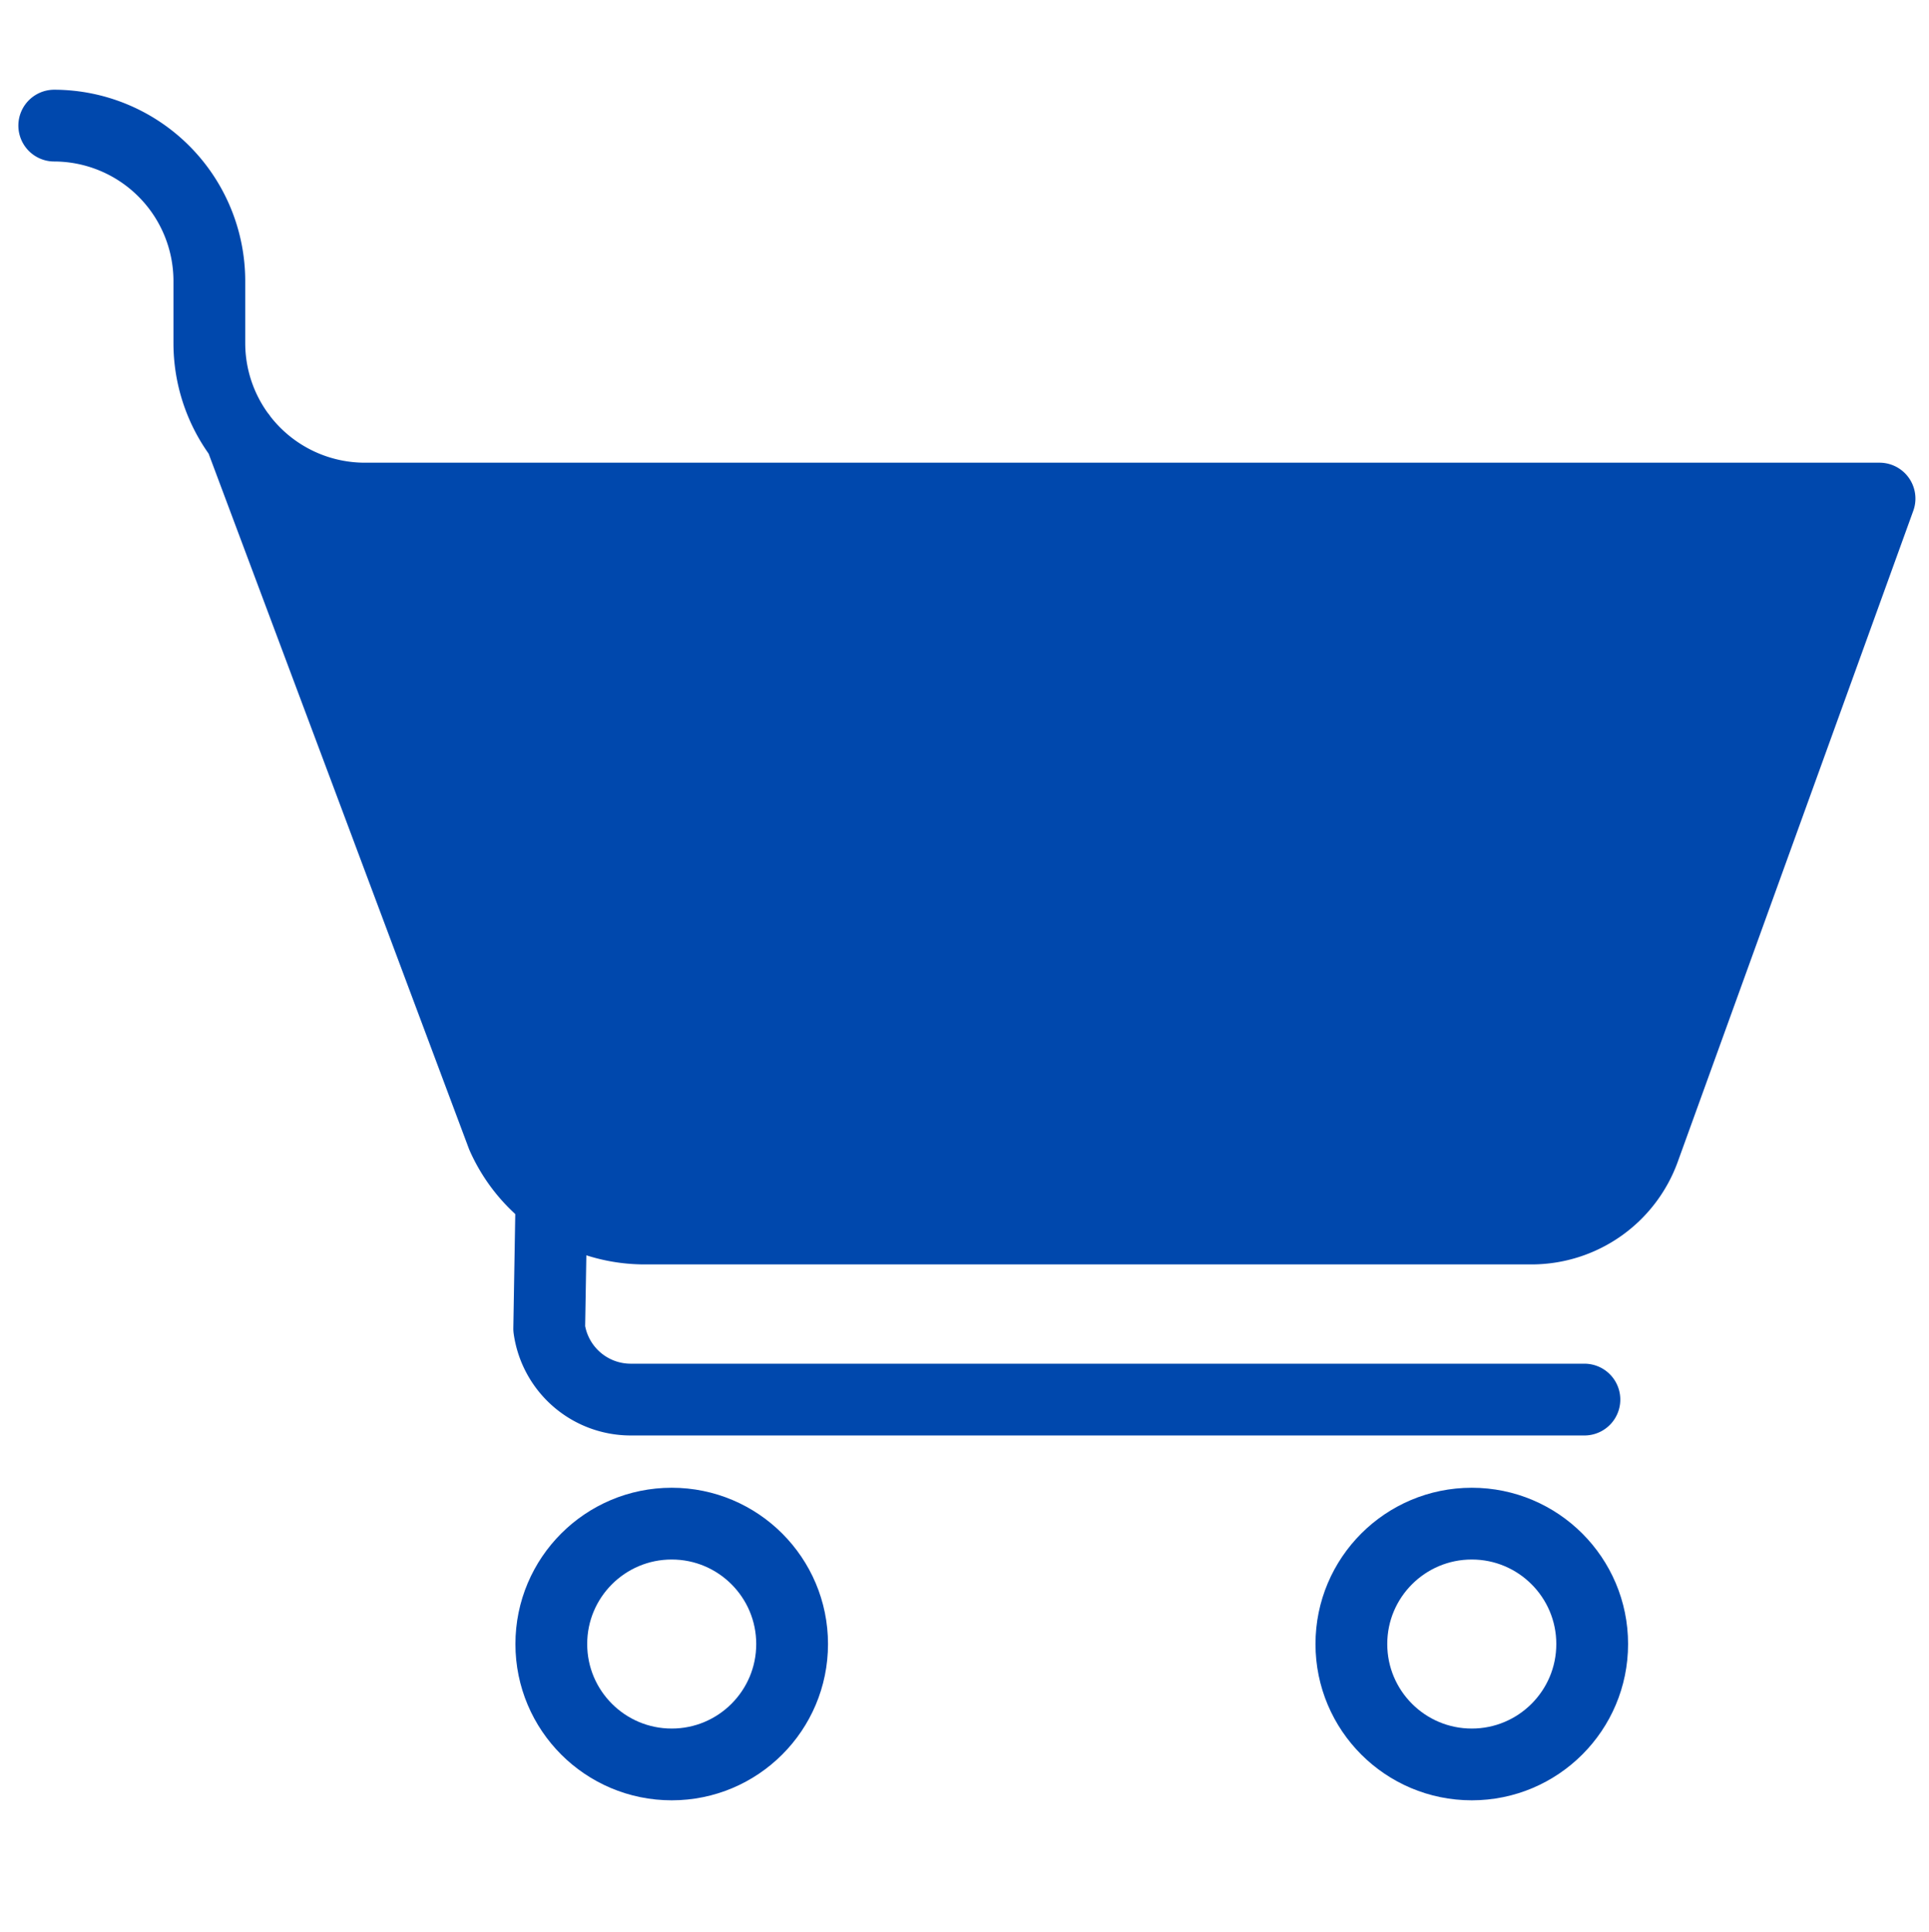
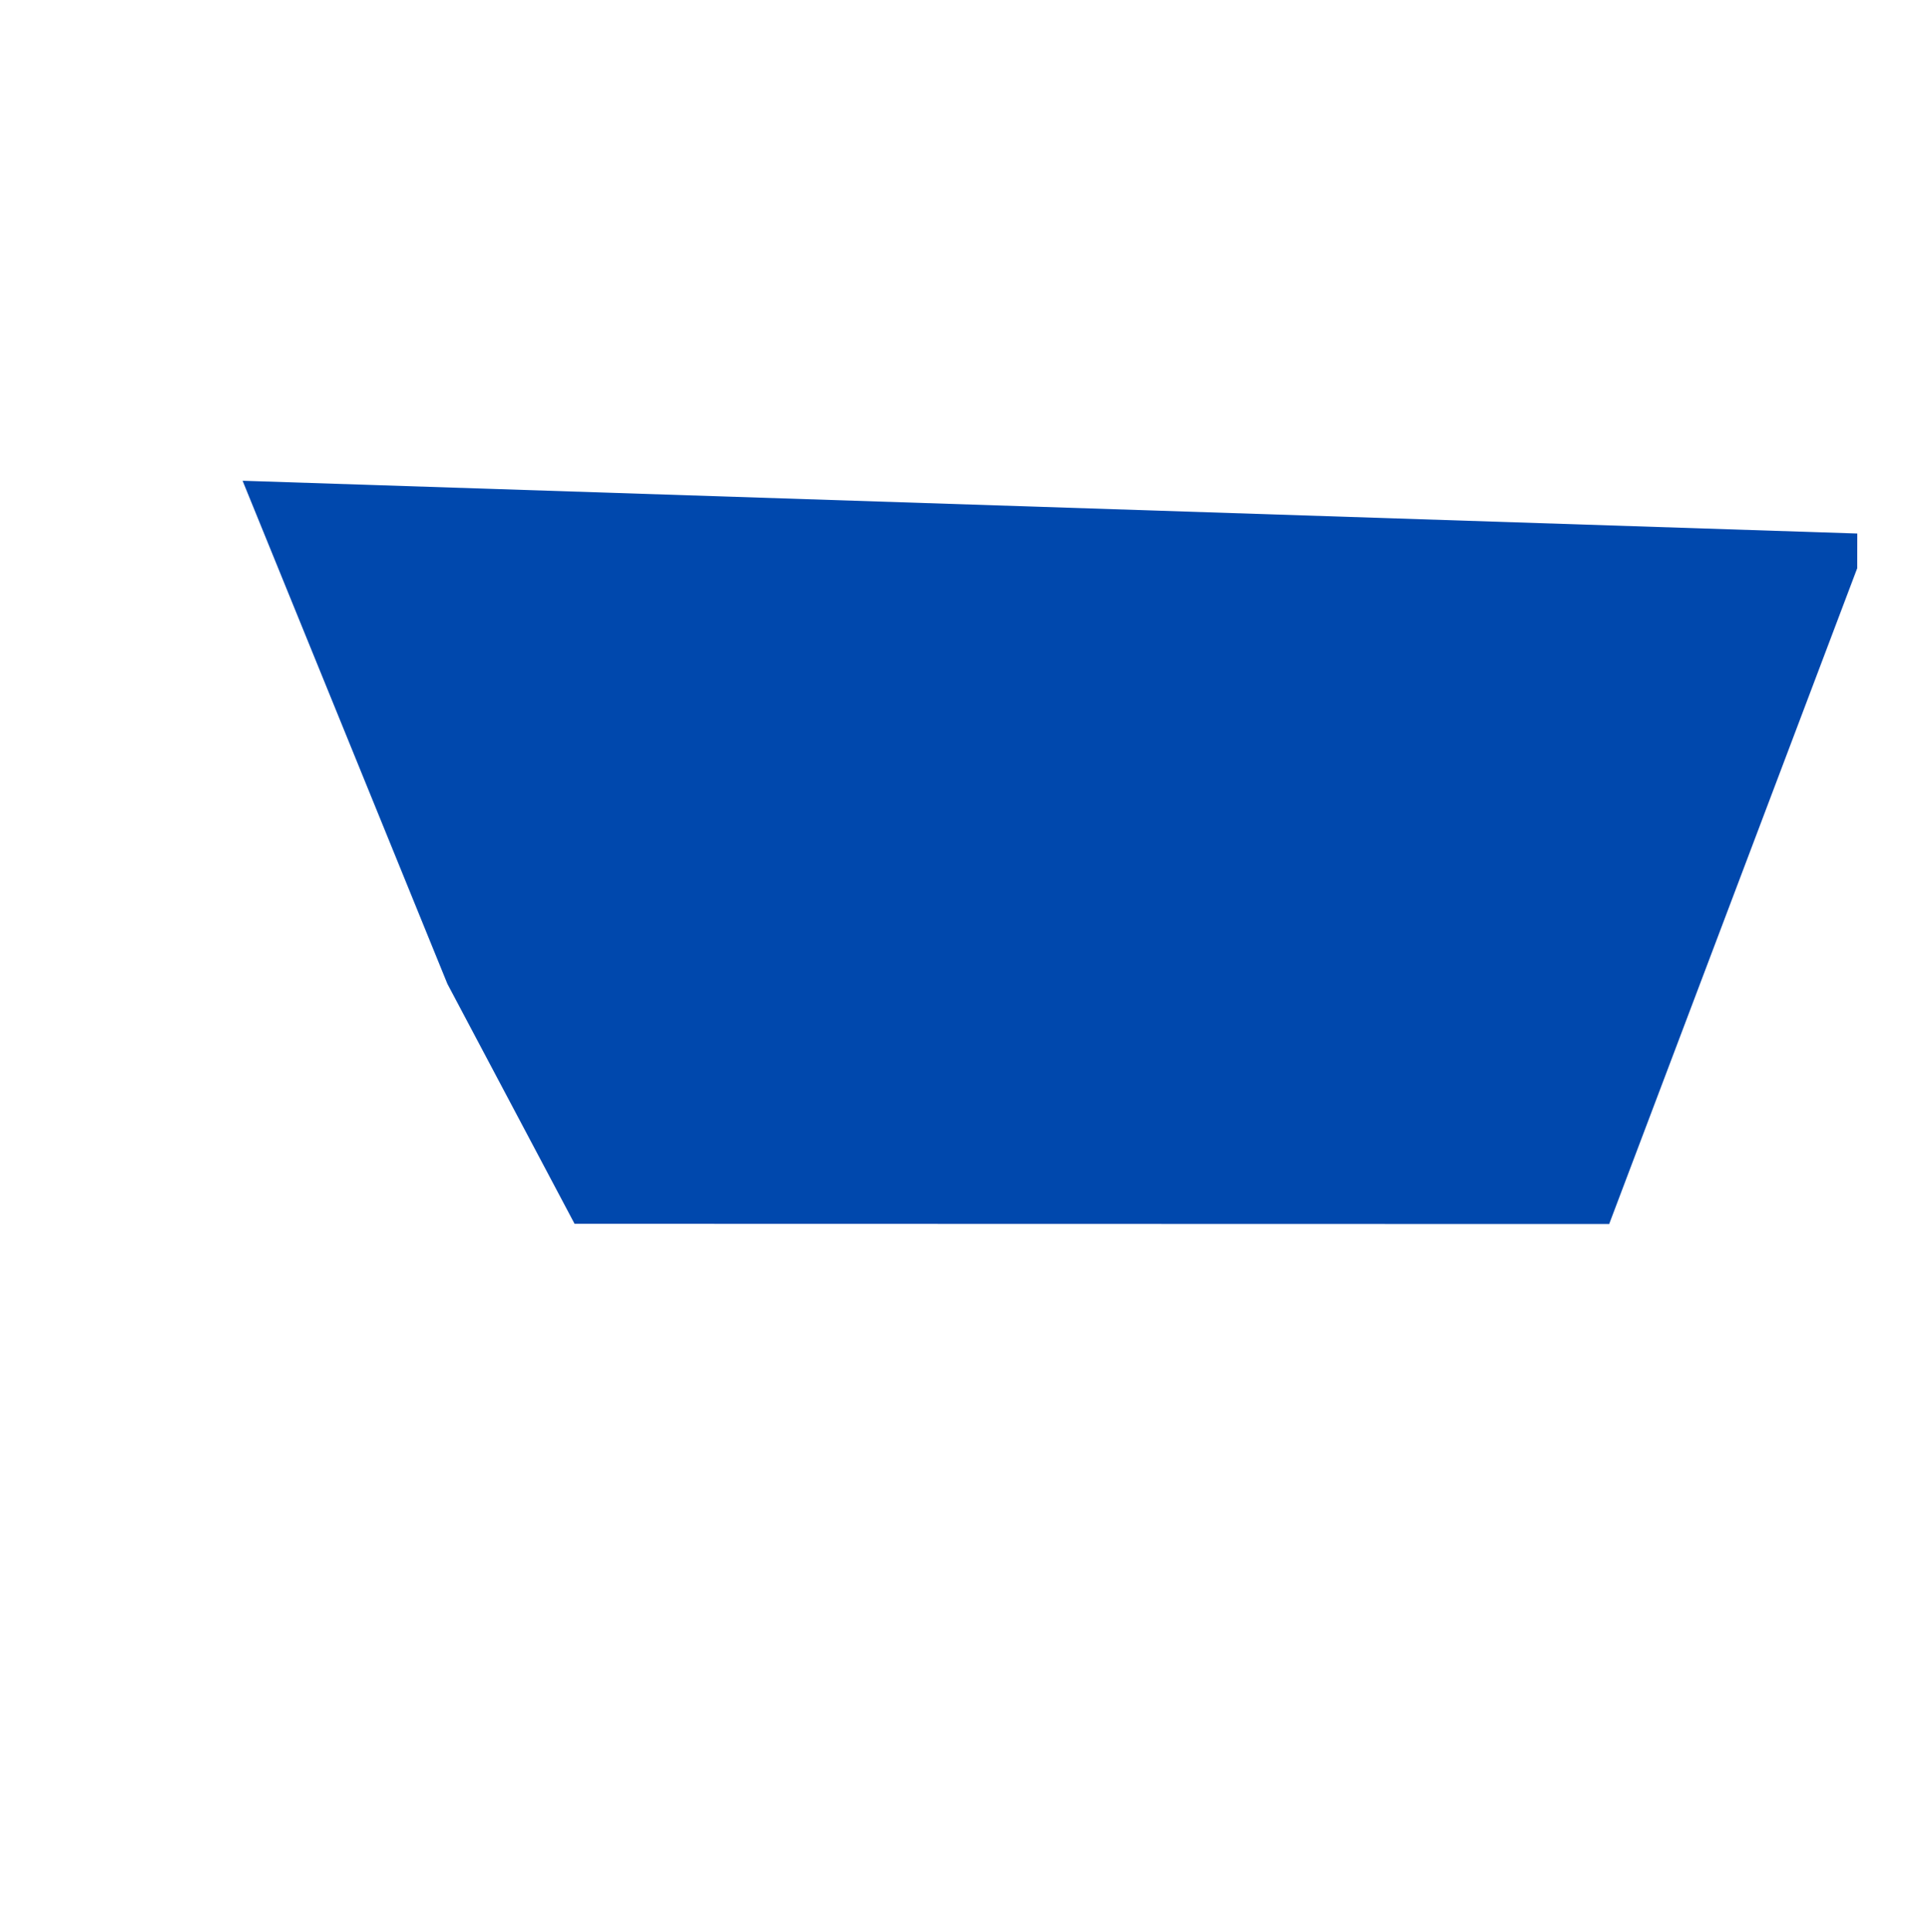
<svg xmlns="http://www.w3.org/2000/svg" viewBox="0 0 322.5 323">
  <defs>
    <style>.cls-1{fill:none;stroke:#0048ad;stroke-linecap:round;stroke-linejoin:round;stroke-width:12px;}.cls-2{fill:#0048ad;}</style>
  </defs>
  <title>Artboard 10</title>
  <g id="Layer_8" data-name="Layer 8">
-     <path class="cls-1" d="M9.07,21h0A26,26,0,0,1,35,47V57.36a26,26,0,0,0,26,26H314.23L274.84,192.24a20,20,0,0,1-18.75,13.16H107.79A26,26,0,0,1,84,189.92l-43.81-117" />
-     <path class="cls-1" d="M264.89,234H105.45a13.76,13.76,0,0,1-13.63-11.86l.35-20.61" />
-     <circle class="cls-1" cx="112.3" cy="274.87" r="20.13" />
-     <circle class="cls-1" cx="246.06" cy="274.87" r="20.13" />
    <polygon class="cls-2" points="310.5 95 269.03 204.65 96.06 204.61 74.8 164.5 40.56 80.38 310.51 89.2 310.5 95" />
  </g>
</svg>